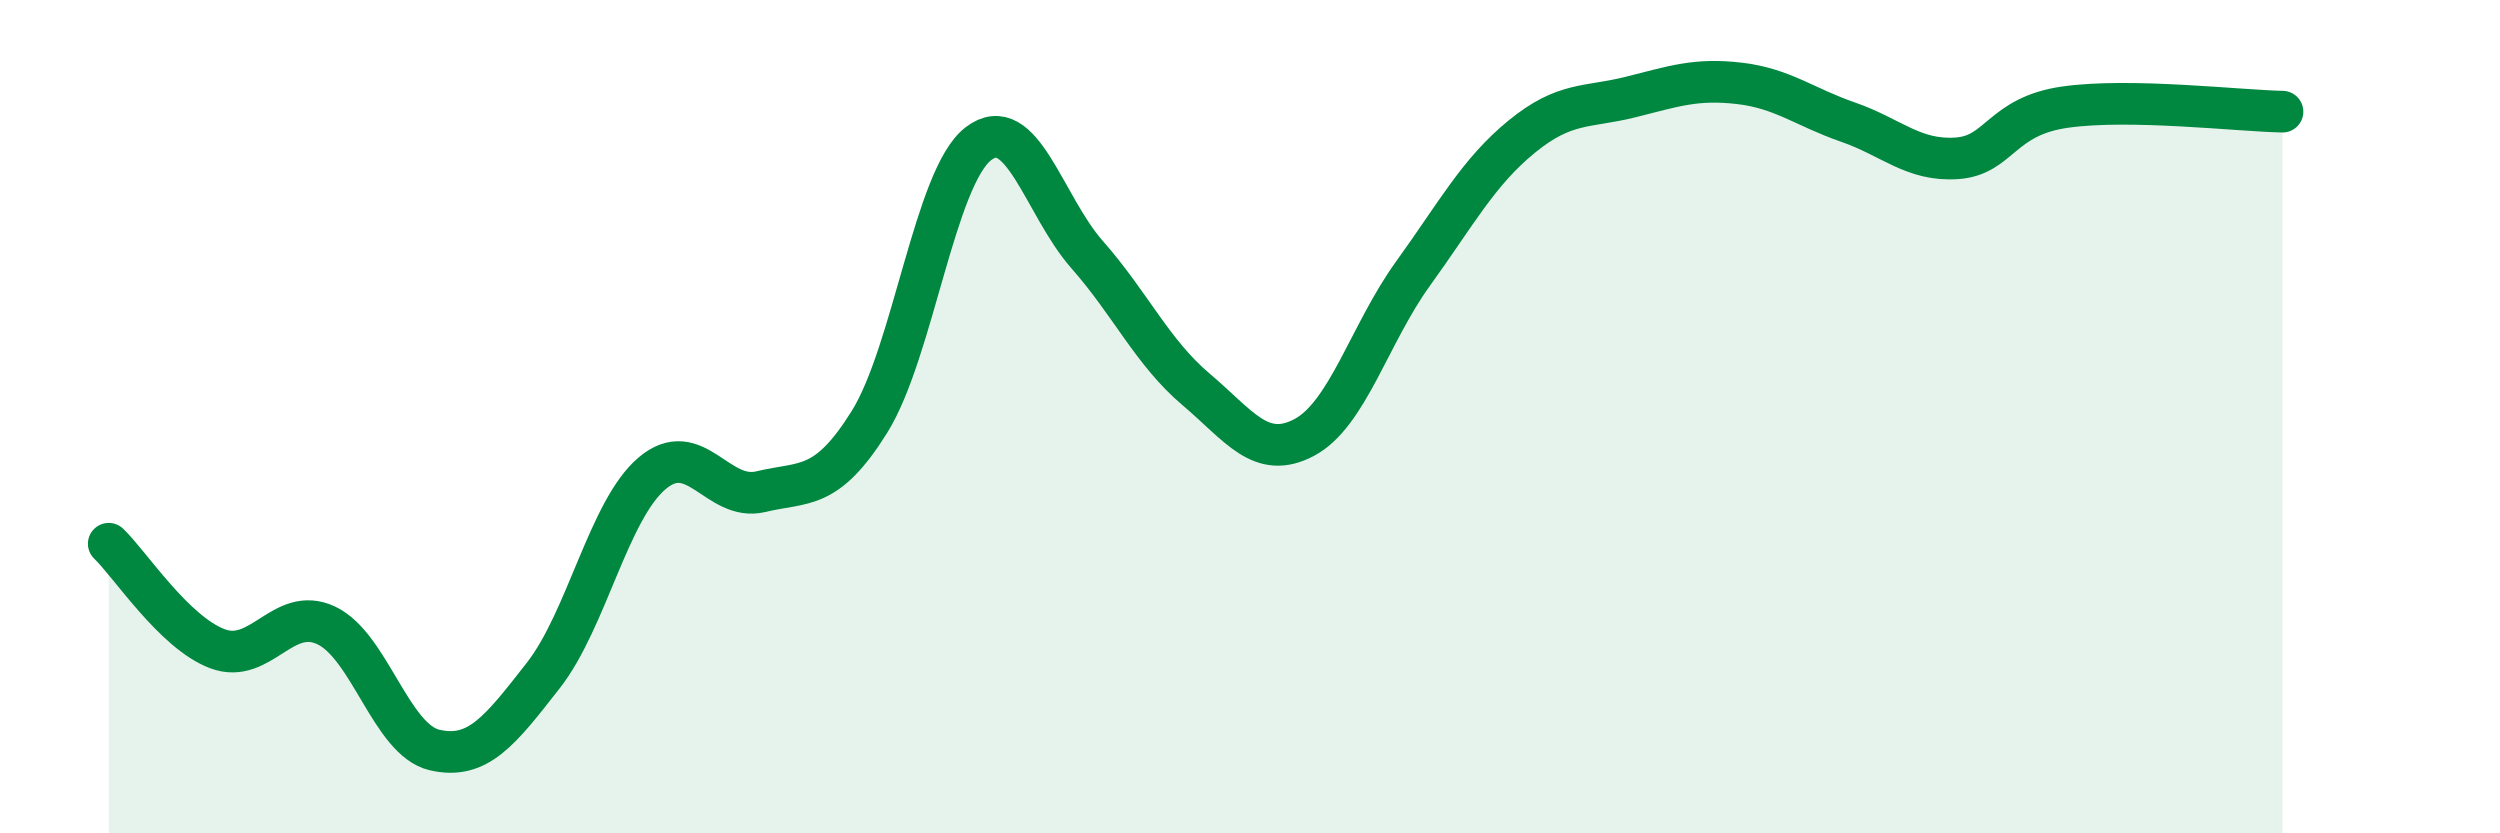
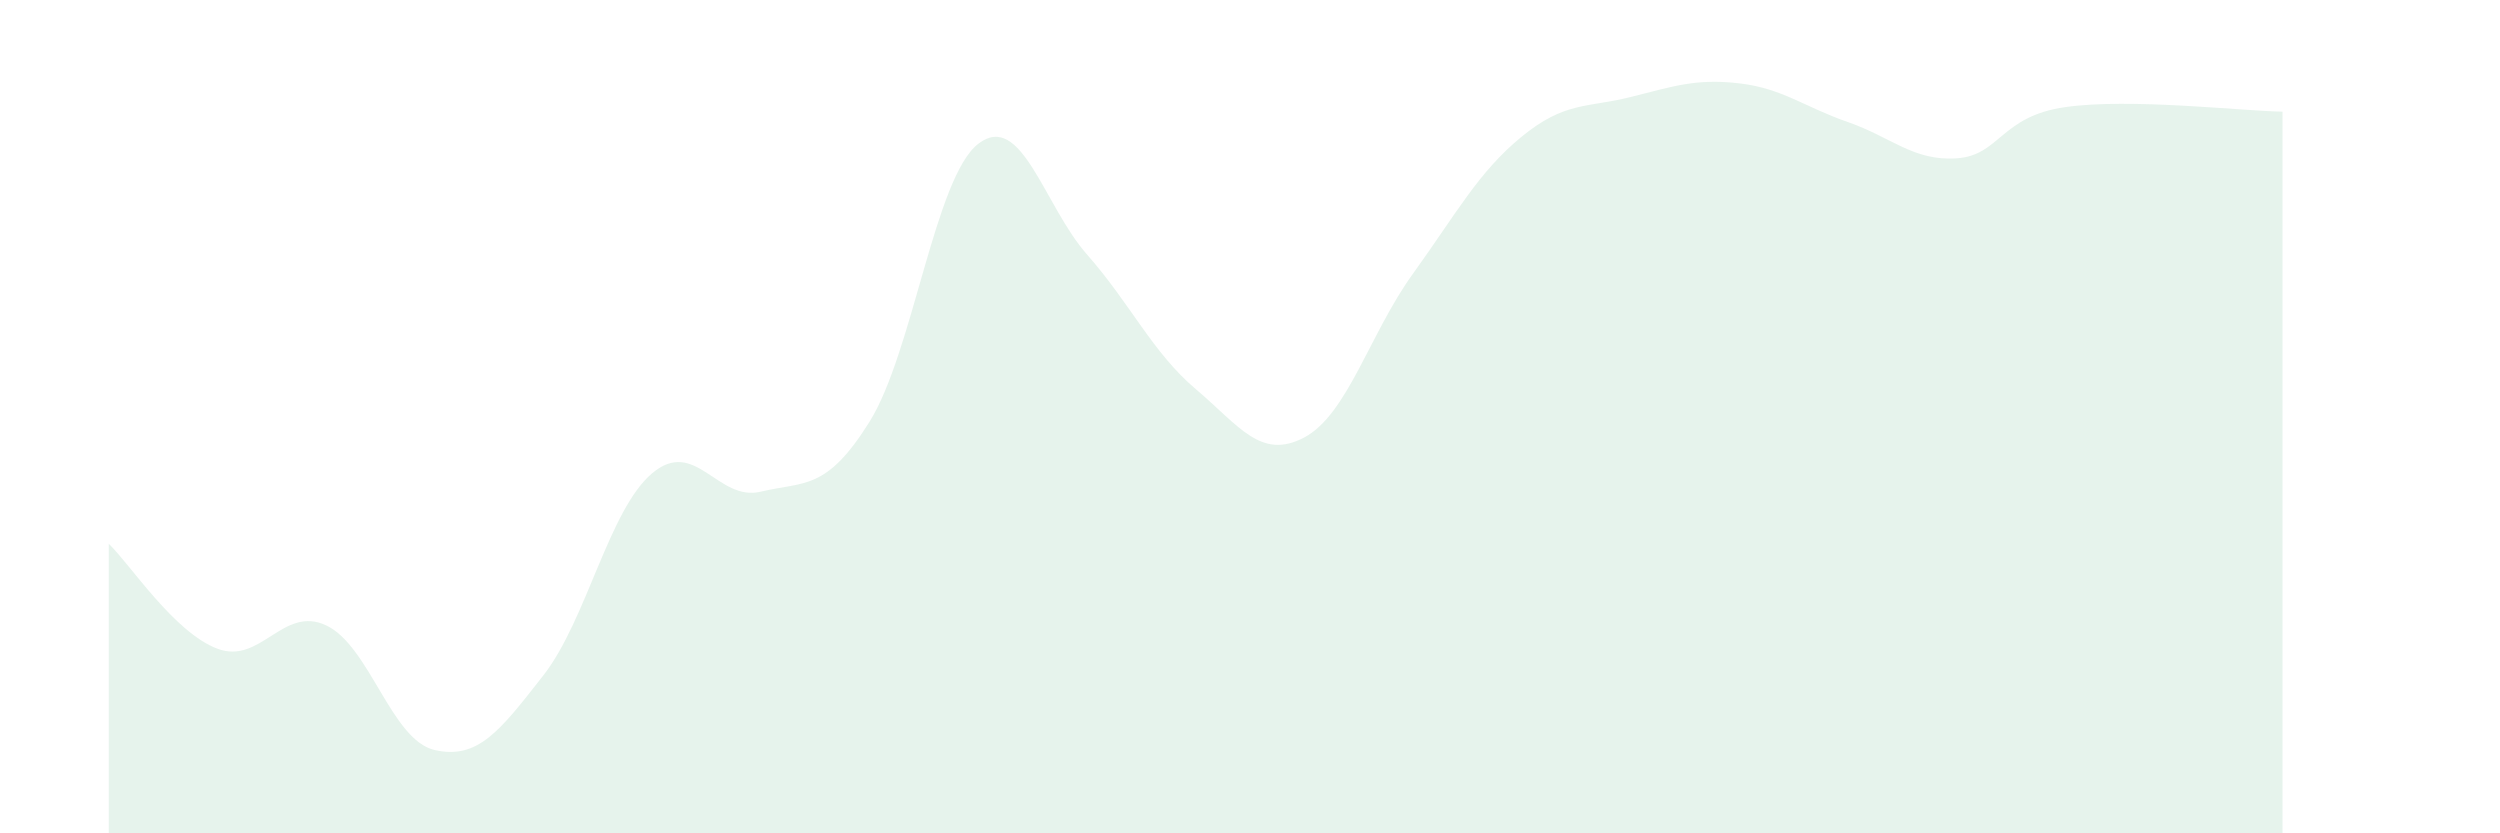
<svg xmlns="http://www.w3.org/2000/svg" width="60" height="20" viewBox="0 0 60 20">
  <path d="M 2.61,13.05 C 3.13,13.55 4.18,15.18 5.22,15.57 C 6.26,15.96 6.79,14.52 7.83,15.01 C 8.87,15.5 9.39,17.76 10.43,18 C 11.47,18.24 12,17.54 13.04,16.21 C 14.08,14.88 14.61,12.24 15.65,11.36 C 16.69,10.48 17.22,12.05 18.26,11.8 C 19.3,11.55 19.83,11.79 20.87,10.12 C 21.91,8.45 22.44,4.25 23.48,3.45 C 24.52,2.65 25.05,4.93 26.09,6.11 C 27.13,7.29 27.66,8.46 28.7,9.34 C 29.74,10.22 30.26,11.05 31.3,10.5 C 32.34,9.95 32.87,8.01 33.91,6.57 C 34.95,5.13 35.48,4.13 36.52,3.28 C 37.56,2.43 38.09,2.59 39.13,2.33 C 40.17,2.07 40.7,1.88 41.74,2 C 42.78,2.12 43.31,2.57 44.35,2.93 C 45.39,3.29 45.92,3.87 46.96,3.8 C 48,3.73 48.01,2.79 49.57,2.57 C 51.13,2.35 53.74,2.66 54.78,2.68L54.78 20L2.61 20Z" fill="#008740" opacity="0.1" stroke-linecap="round" stroke-linejoin="round" />
-   <path d="M 2.61,13.05 C 3.13,13.55 4.18,15.18 5.22,15.57 C 6.26,15.96 6.79,14.52 7.83,15.01 C 8.87,15.5 9.39,17.76 10.43,18 C 11.47,18.24 12,17.54 13.04,16.21 C 14.08,14.88 14.61,12.24 15.65,11.36 C 16.69,10.48 17.22,12.05 18.26,11.8 C 19.3,11.55 19.83,11.79 20.87,10.12 C 21.91,8.45 22.44,4.25 23.48,3.45 C 24.52,2.65 25.05,4.93 26.09,6.11 C 27.13,7.29 27.66,8.46 28.7,9.34 C 29.74,10.22 30.26,11.05 31.3,10.5 C 32.34,9.95 32.87,8.01 33.91,6.57 C 34.95,5.13 35.48,4.13 36.52,3.28 C 37.56,2.43 38.09,2.59 39.13,2.33 C 40.17,2.07 40.7,1.88 41.74,2 C 42.78,2.12 43.31,2.57 44.35,2.93 C 45.39,3.29 45.92,3.87 46.96,3.8 C 48,3.73 48.01,2.79 49.57,2.57 C 51.13,2.35 53.74,2.66 54.78,2.68" stroke="#008740" stroke-width="1" fill="none" stroke-linecap="round" stroke-linejoin="round" />
</svg>